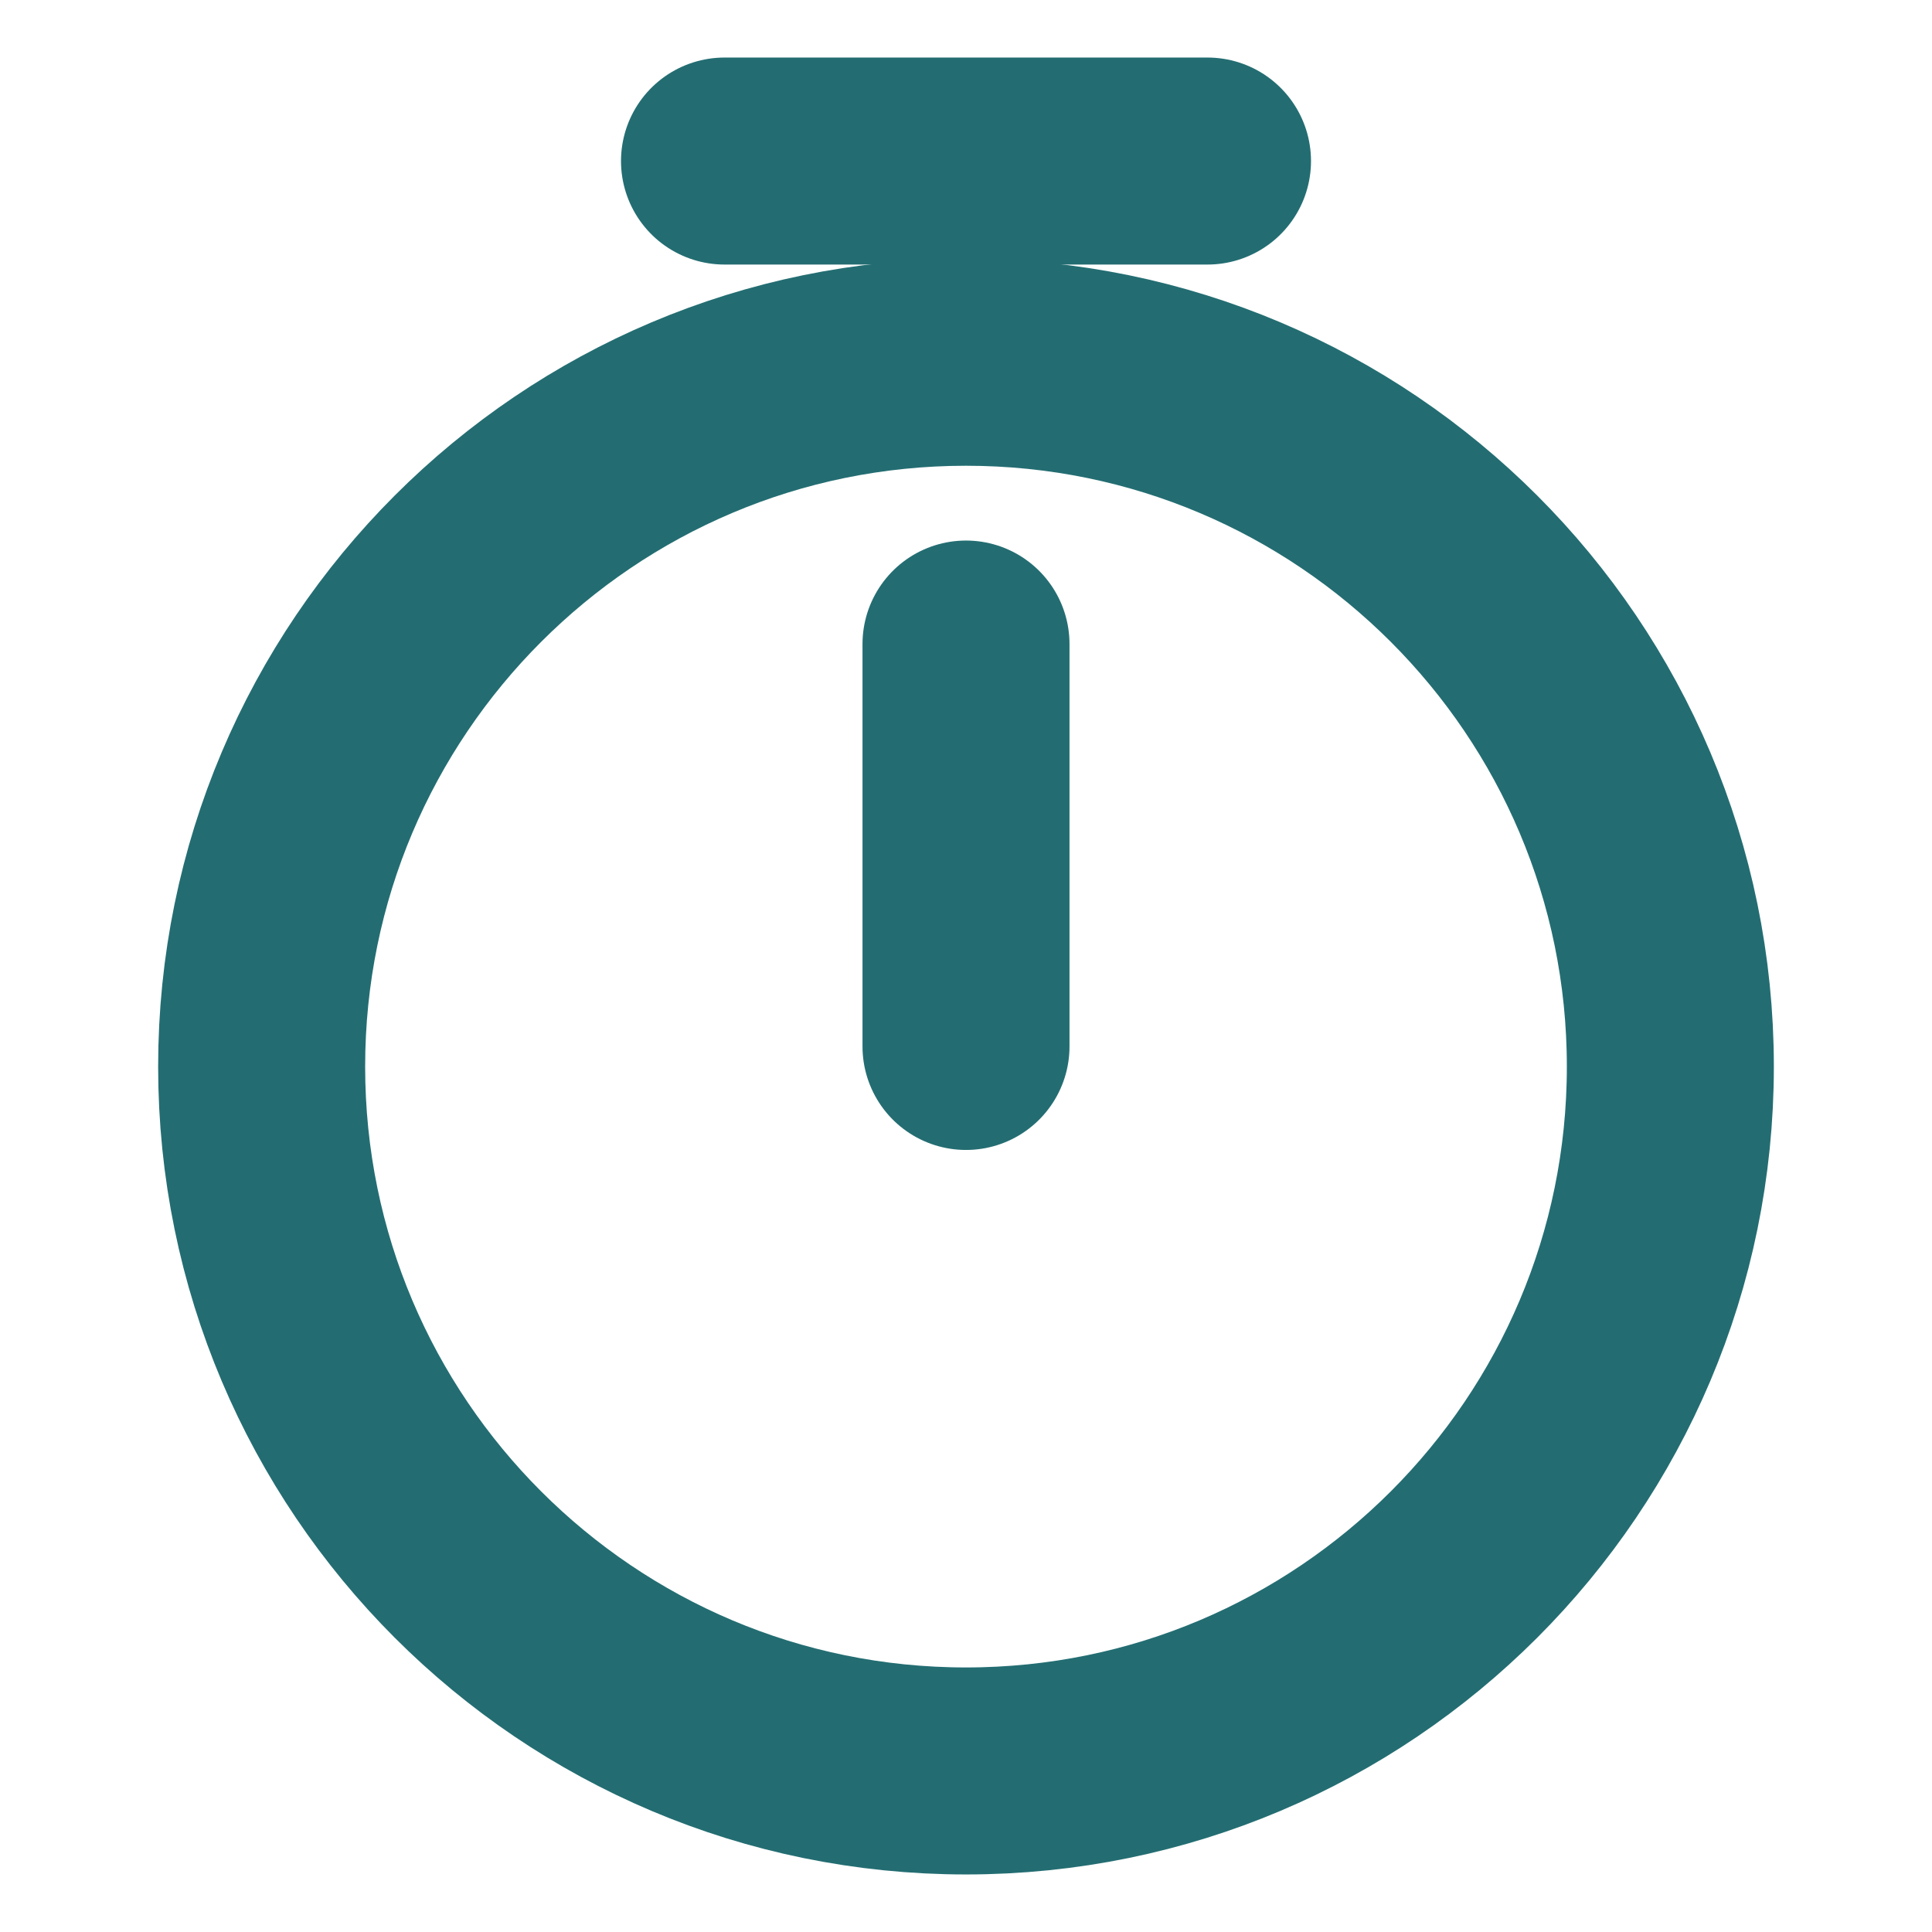
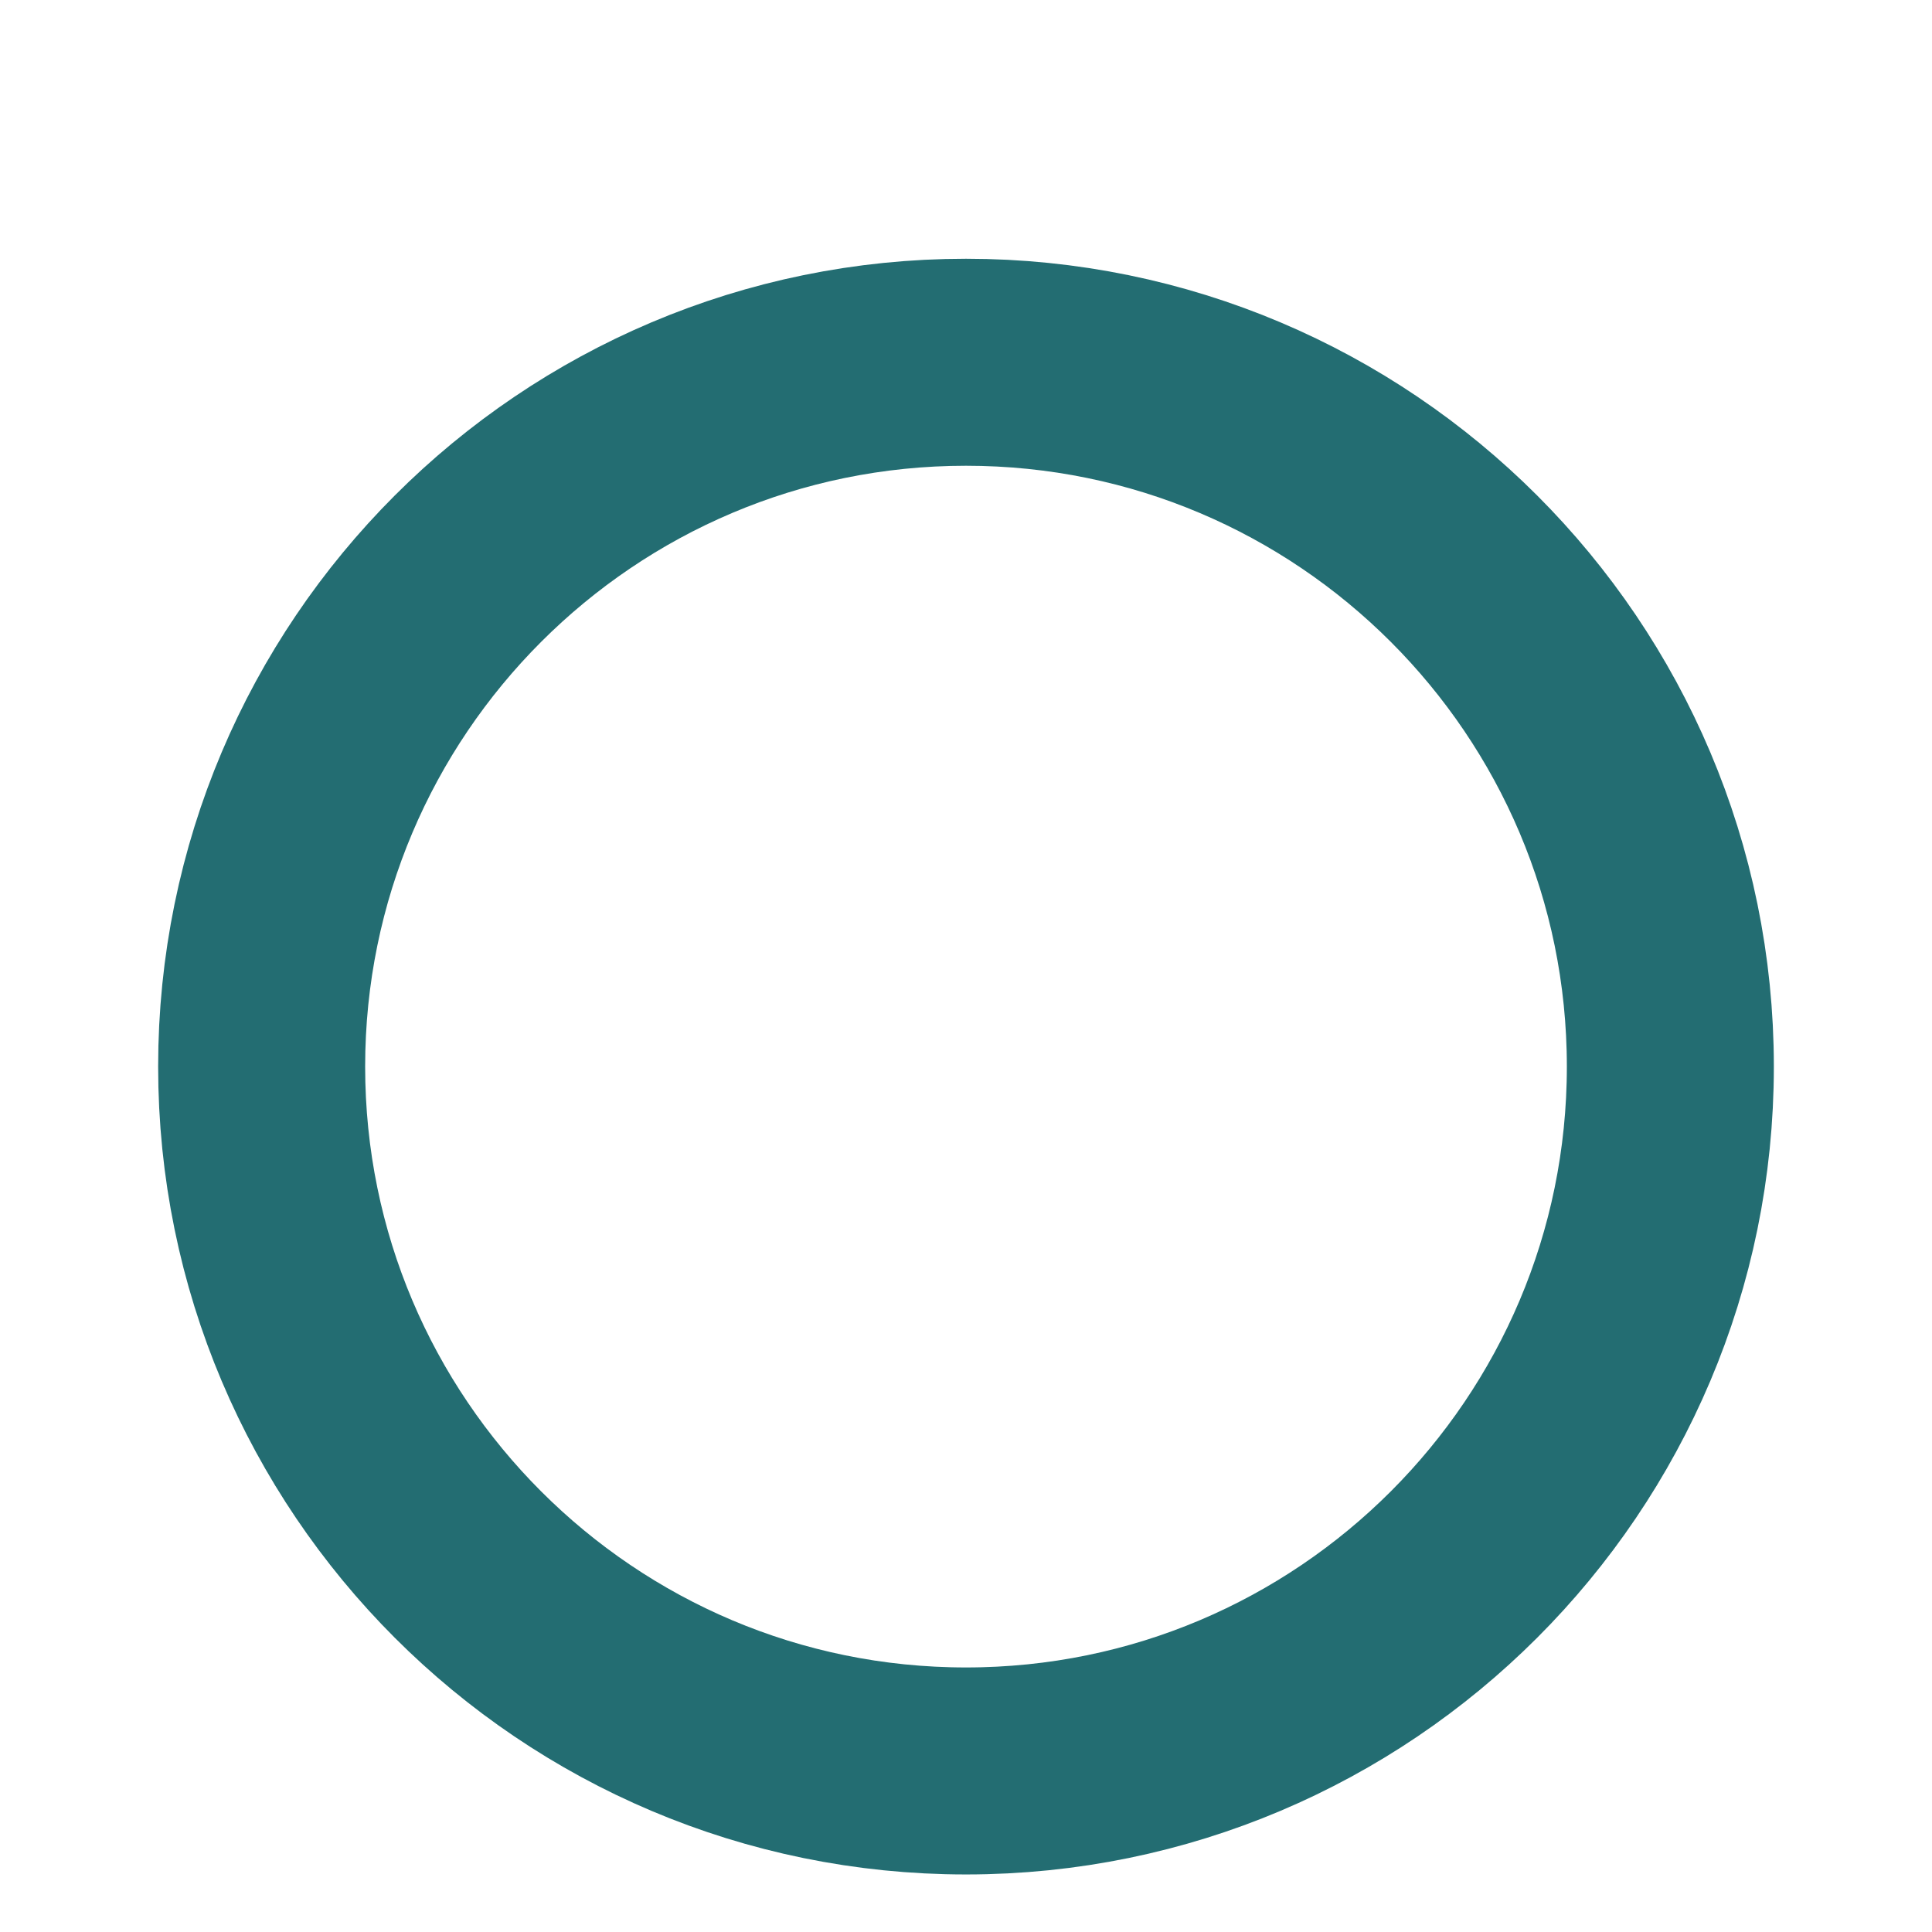
<svg xmlns="http://www.w3.org/2000/svg" width="14" height="14" viewBox="0 0 14 14" fill="none">
  <path d="M12.104 7.729C12.104 10.547 9.817 12.833 7 12.833C4.182 12.833 1.896 10.547 1.896 7.729C1.896 4.912 4.182 2.625 7 2.625C9.817 2.625 12.104 4.912 12.104 7.729Z" stroke="#236D72" stroke-width="1.5" stroke-linecap="round" stroke-linejoin="round" />
-   <path d="M7 4.667V7.583" stroke="#236D72" stroke-width="1.5" stroke-linecap="round" stroke-linejoin="round" />
-   <path d="M5.25 1.167H8.75" stroke="#236D72" stroke-width="1.5" stroke-miterlimit="10" stroke-linecap="round" stroke-linejoin="round" />
</svg>